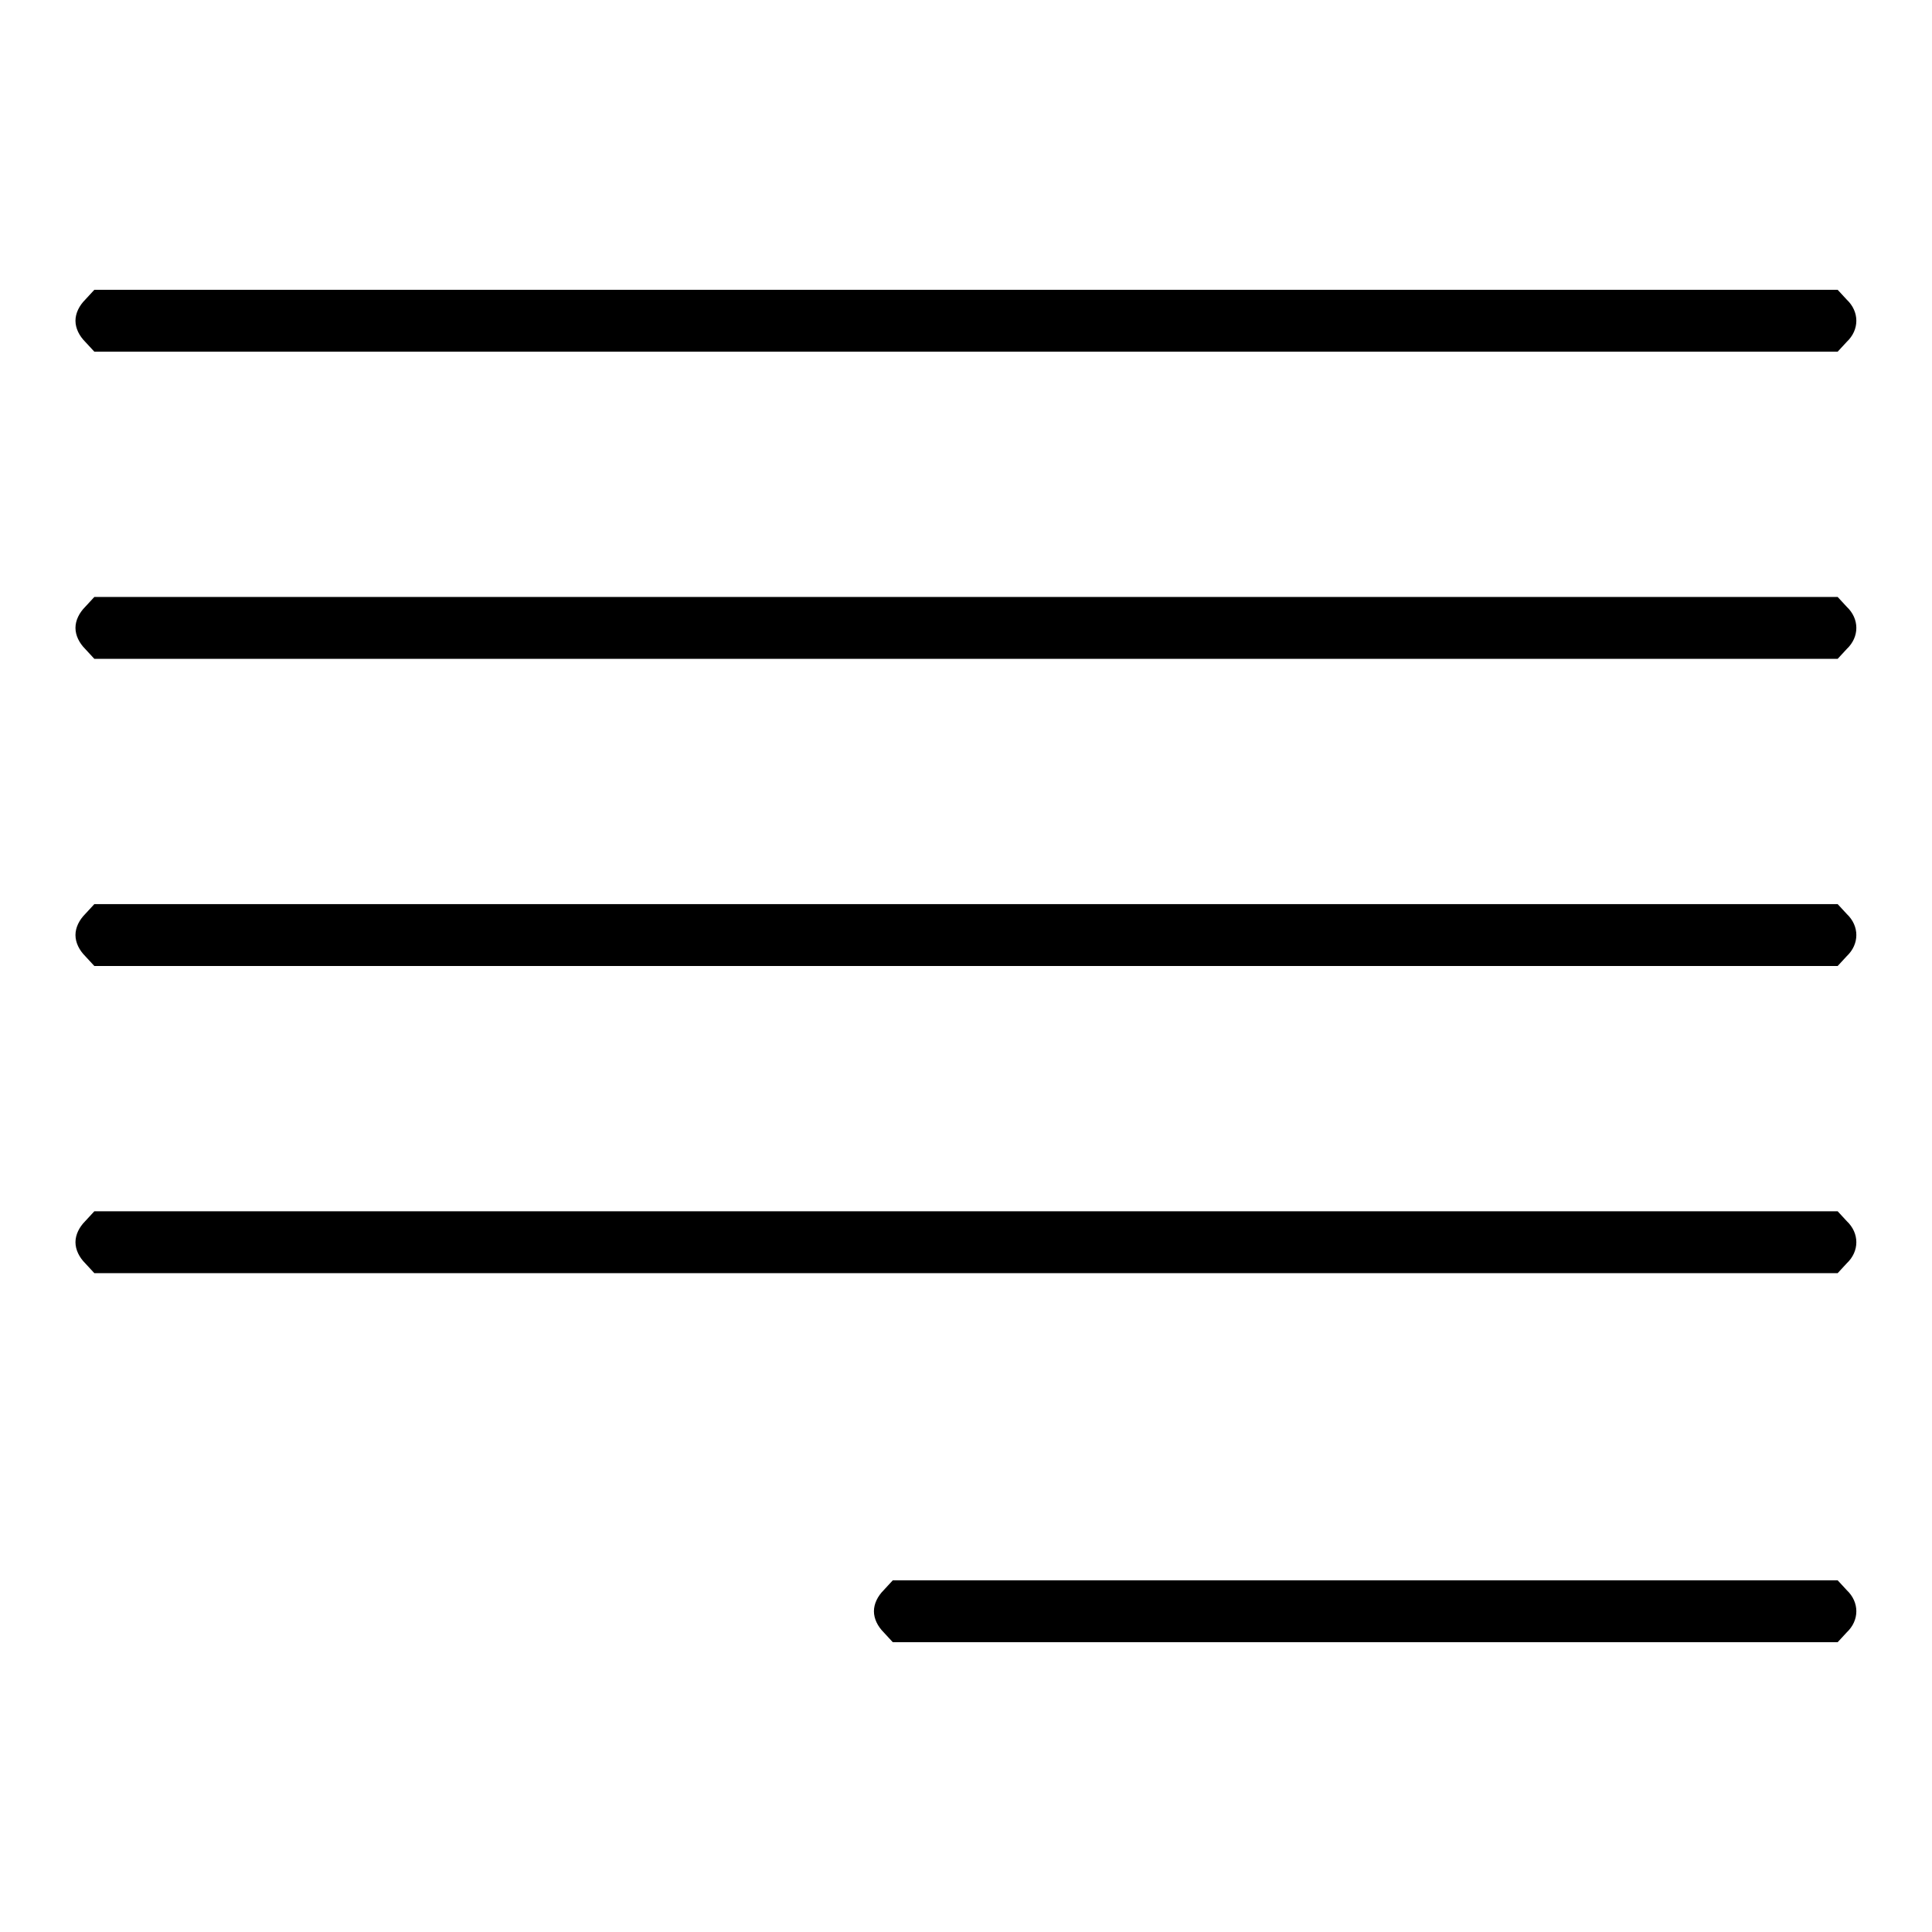
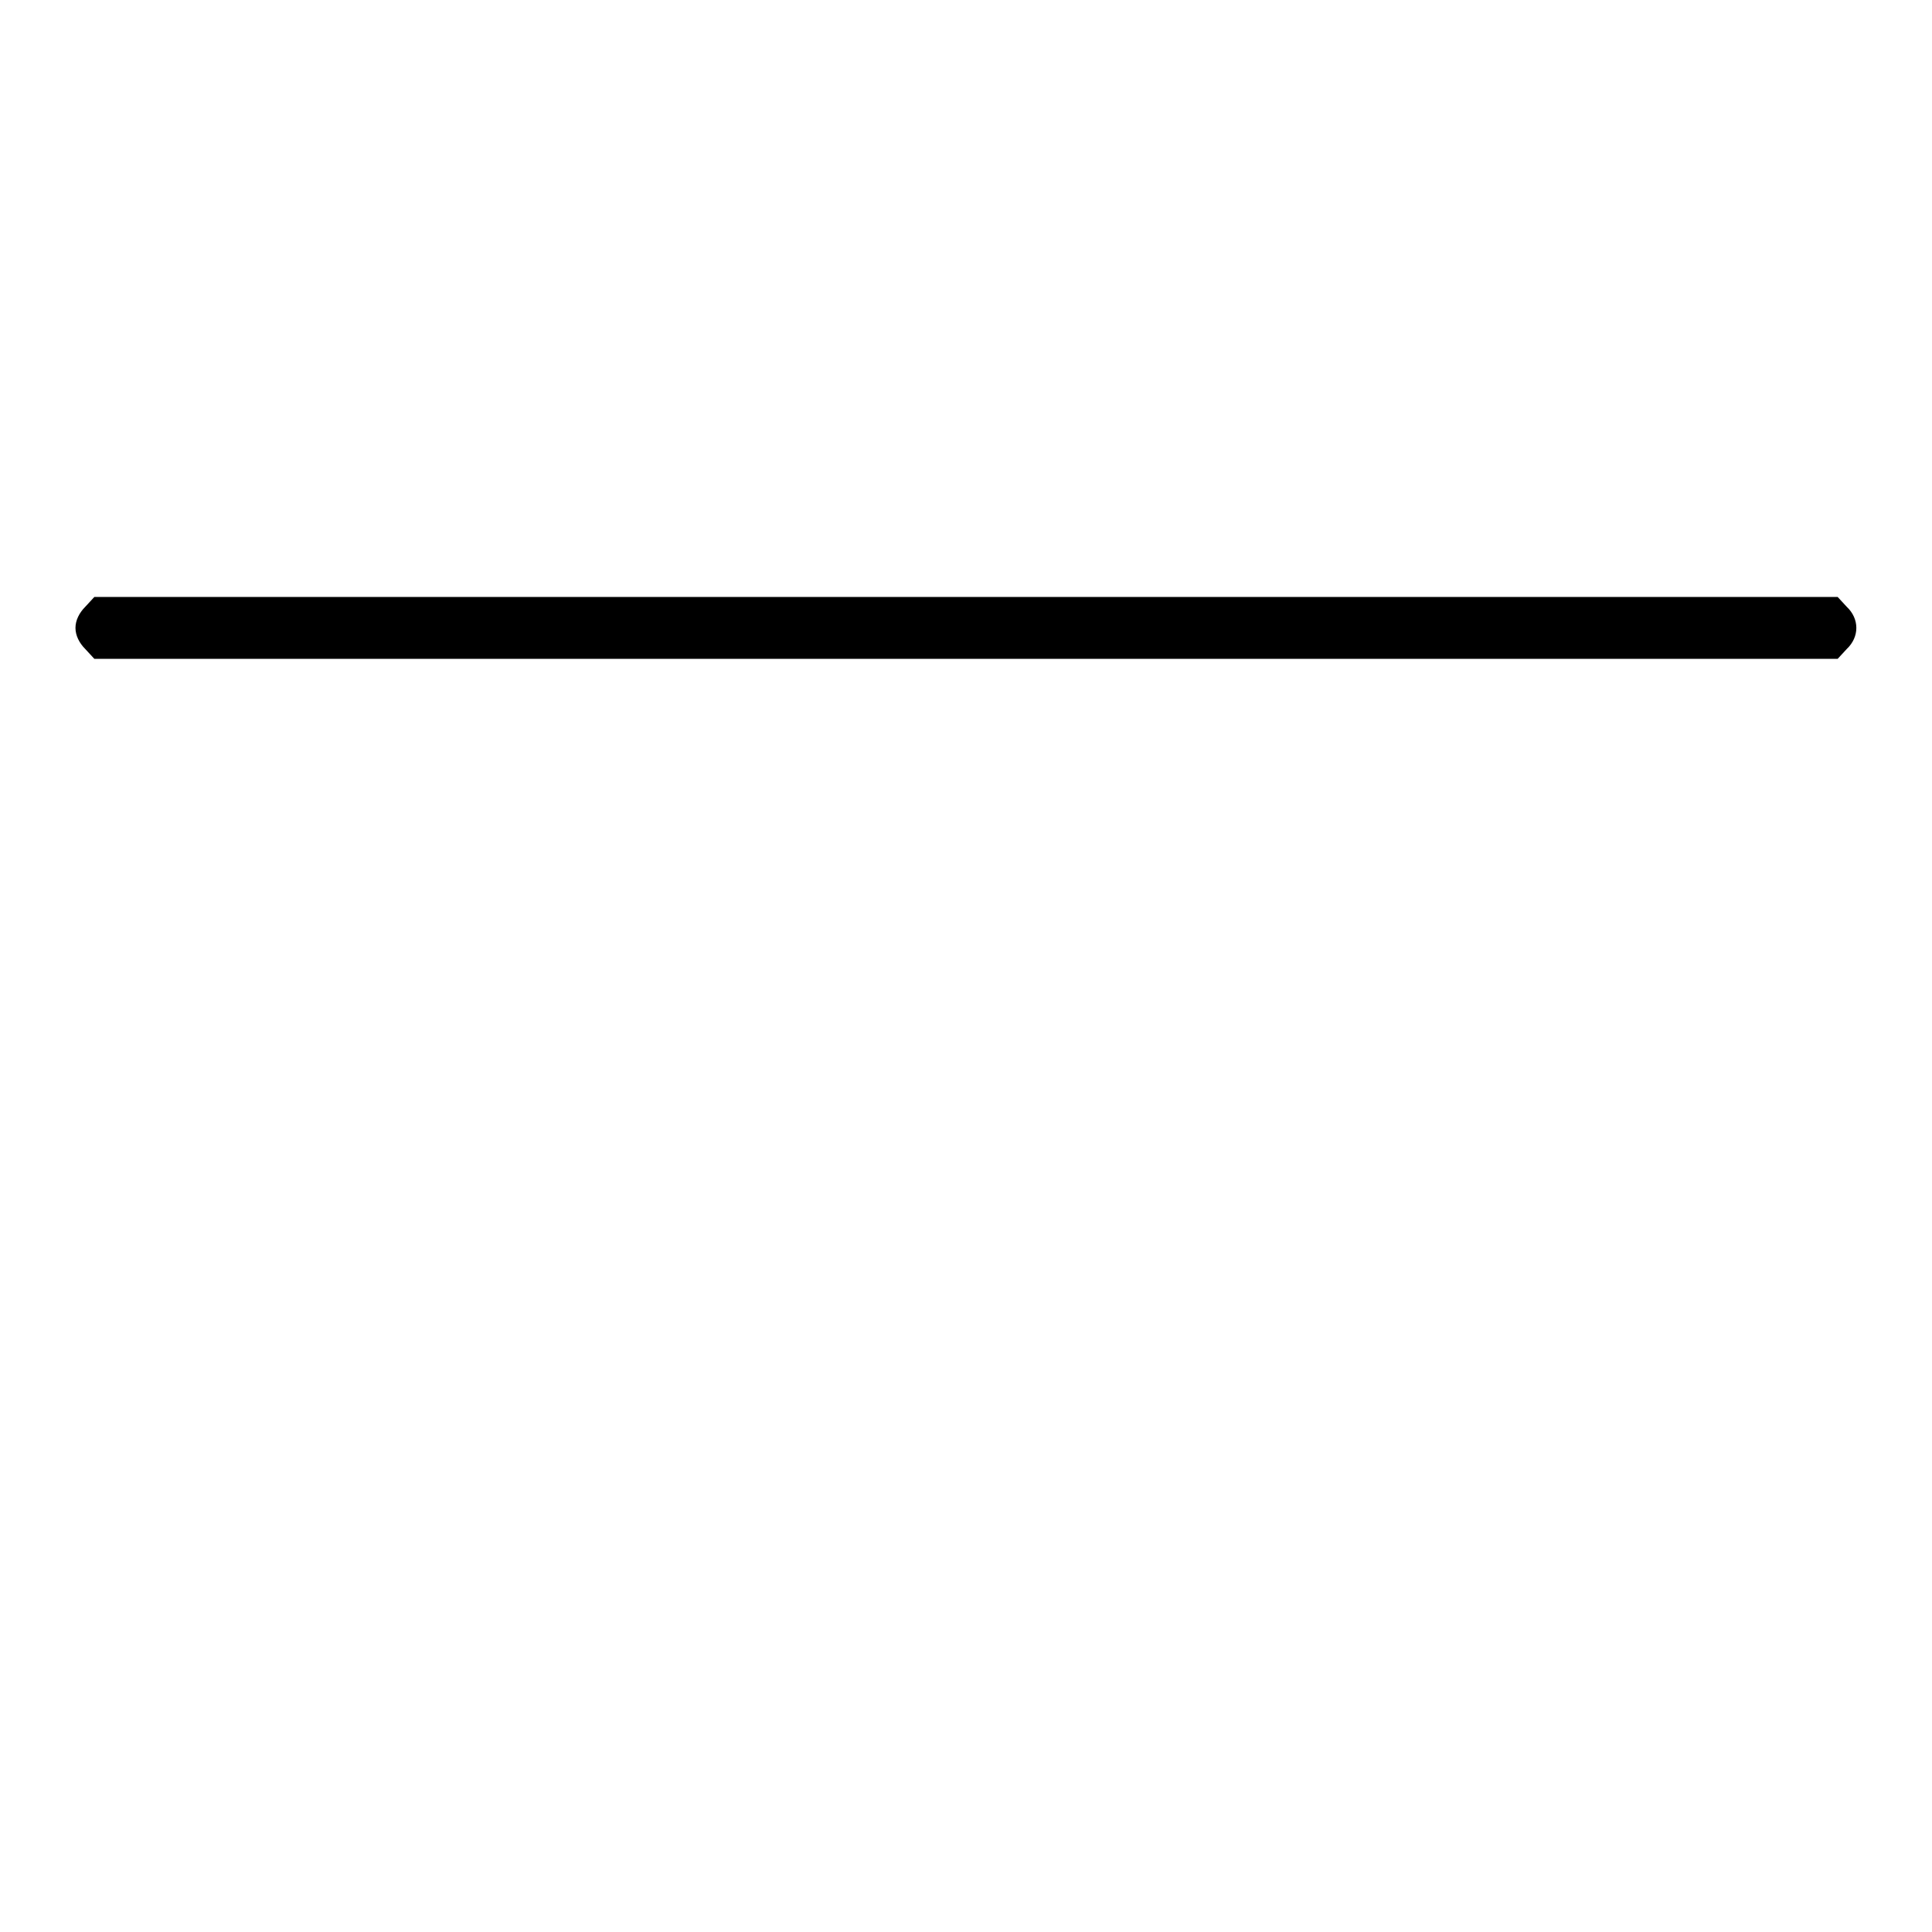
<svg xmlns="http://www.w3.org/2000/svg" version="1.1" x="0px" y="0px" viewBox="0 0 256 256" enable-background="new 0 0 256 256" xml:space="preserve">
  <g>
    <g>
      <g>
-         <path fill="#000000" d="M11.3,39.7c-0.8,0.8-1.3,1.8-1.3,2.8c0,1,0.5,2,1.3,2.8l1.2,1.3H128h115.5l1.2-1.3c1.7-1.6,1.7-4,0-5.6l-1.2-1.3H128H12.5L11.3,39.7z" />
        <path fill="#000000" d="M11.3,80.4c-0.8,0.8-1.3,1.8-1.3,2.8c0,1,0.5,2,1.3,2.8l1.2,1.3H128h115.5l1.2-1.3c1.7-1.6,1.7-4,0-5.6l-1.2-1.3H128H12.5L11.3,80.4z" />
-         <path fill="#000000" d="M11.3,121.1c-0.8,0.8-1.3,1.8-1.3,2.8s0.5,2,1.3,2.8l1.2,1.3H128h115.5l1.2-1.3c1.7-1.6,1.7-4,0-5.6l-1.2-1.3H128H12.5L11.3,121.1z" />
-         <path fill="#000000" d="M11.3,161.8c-0.8,0.8-1.3,1.8-1.3,2.8s0.5,2,1.3,2.8l1.2,1.3H128h115.5l1.2-1.3c1.7-1.6,1.7-4,0-5.6l-1.2-1.3H128H12.5L11.3,161.8z" />
-         <path fill="#000000" d="M117.1,210.7c-0.8,0.8-1.3,1.8-1.3,2.8c0,1,0.5,2,1.3,2.8l1.2,1.3h62.6h62.6l1.2-1.3c1.7-1.6,1.7-4,0-5.6l-1.2-1.3h-62.6h-62.6L117.1,210.7z" />
      </g>
    </g>
  </g>
</svg>